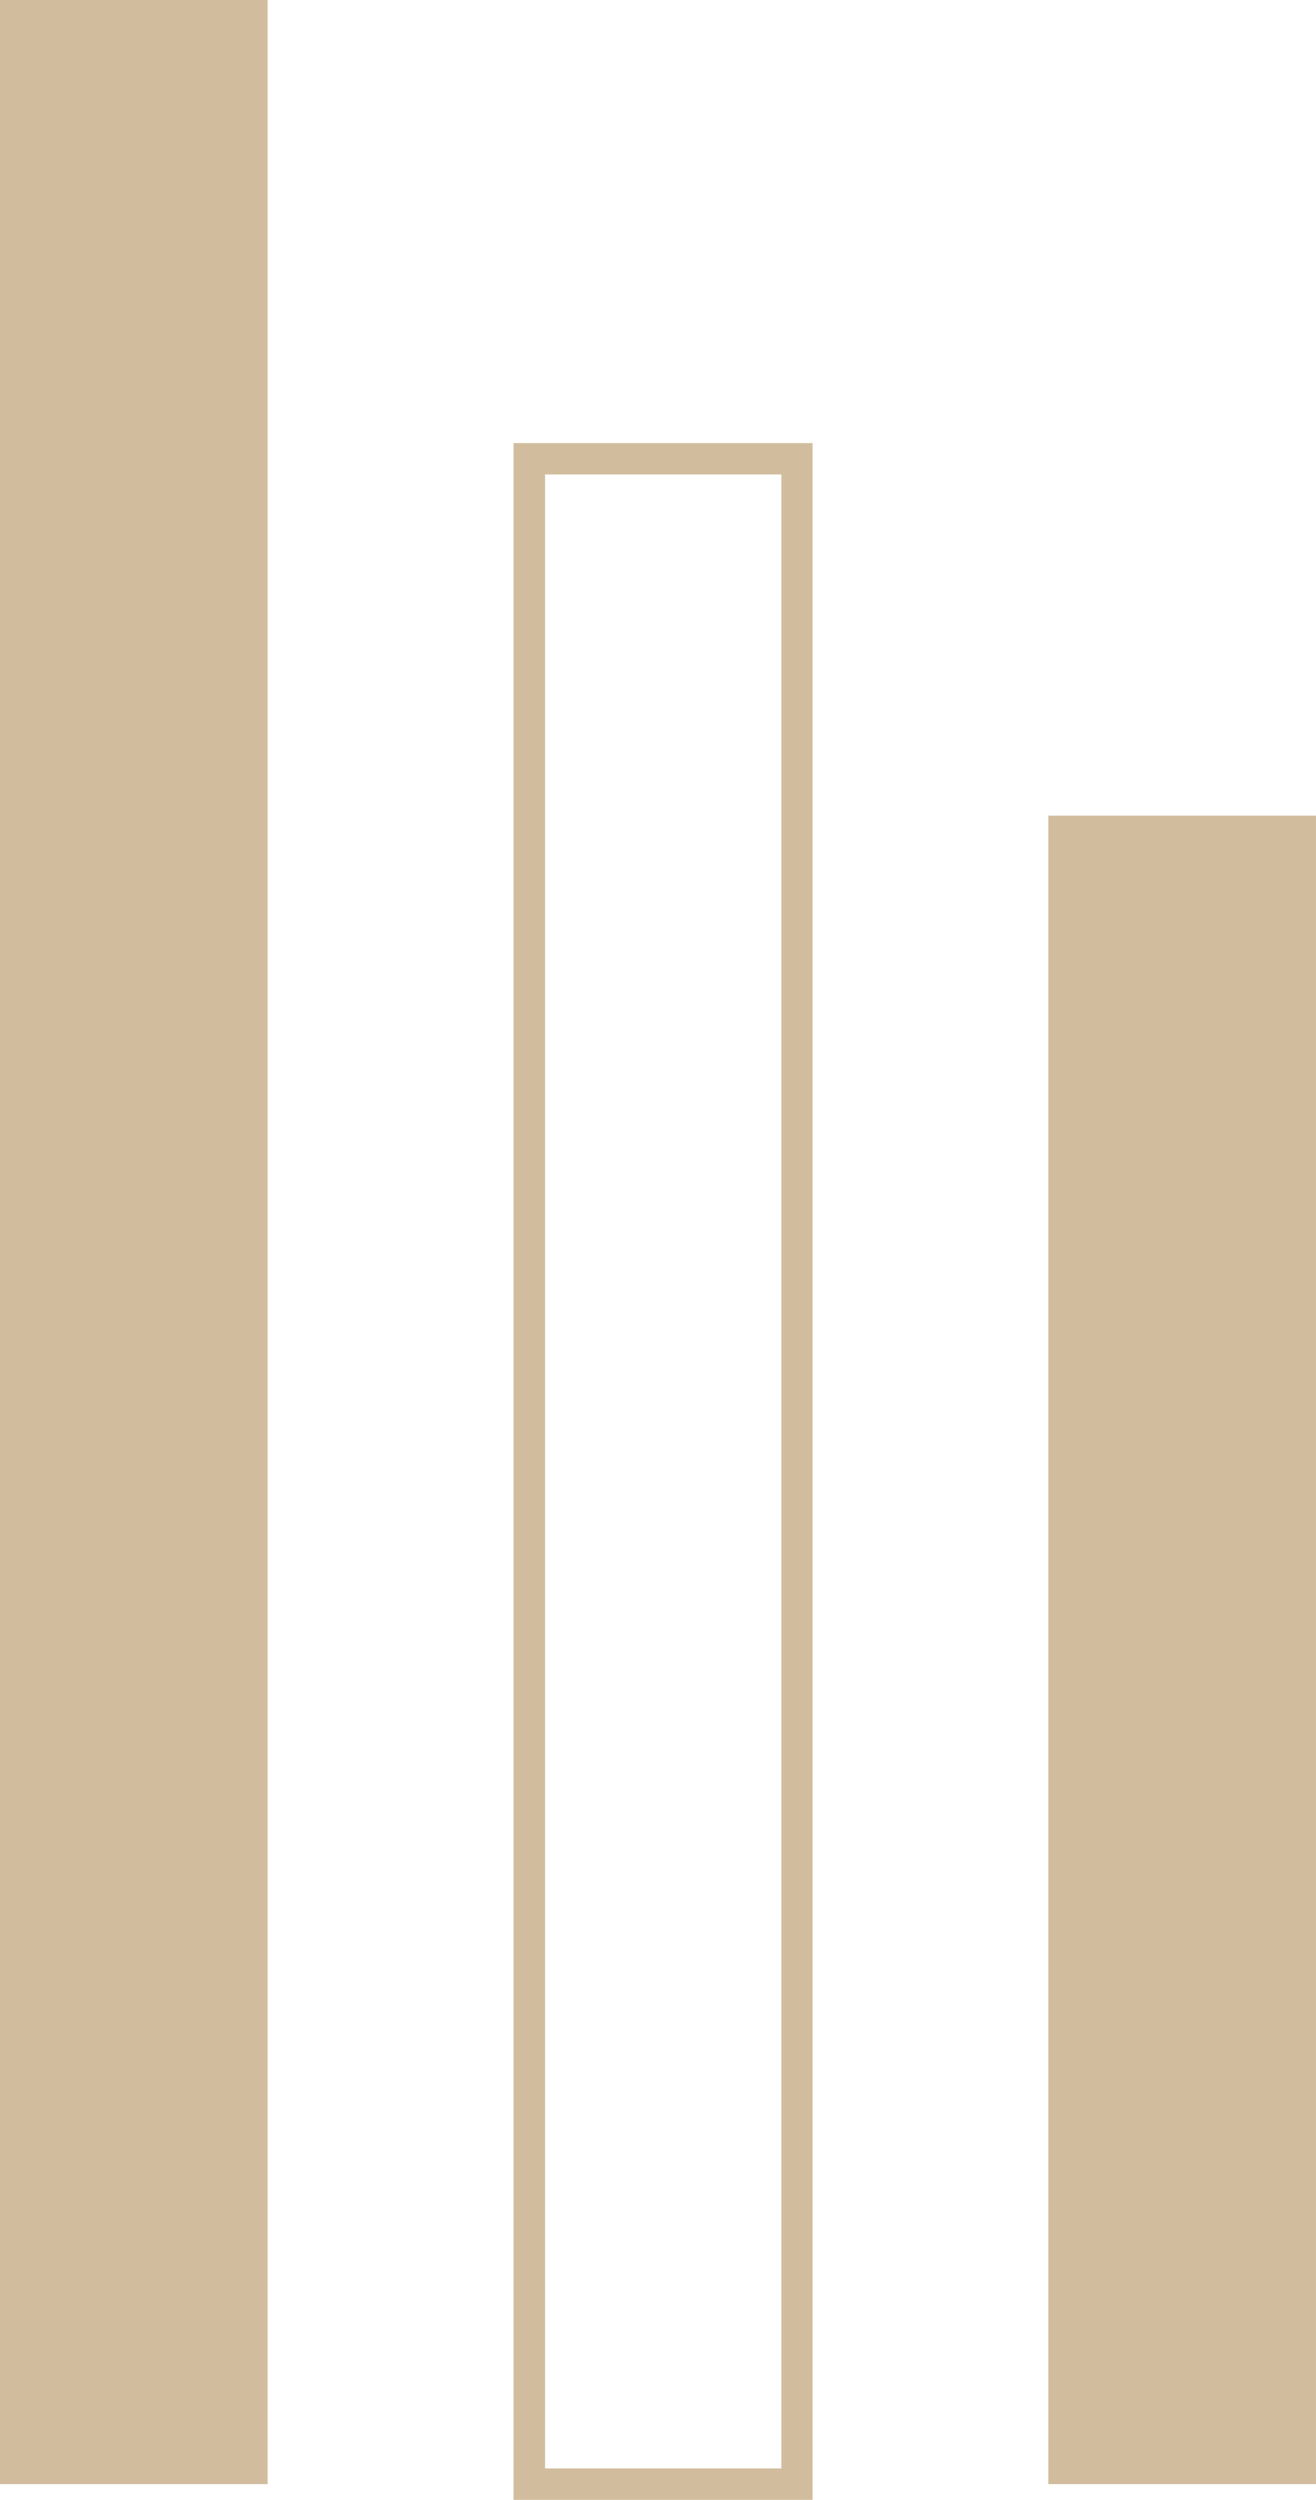
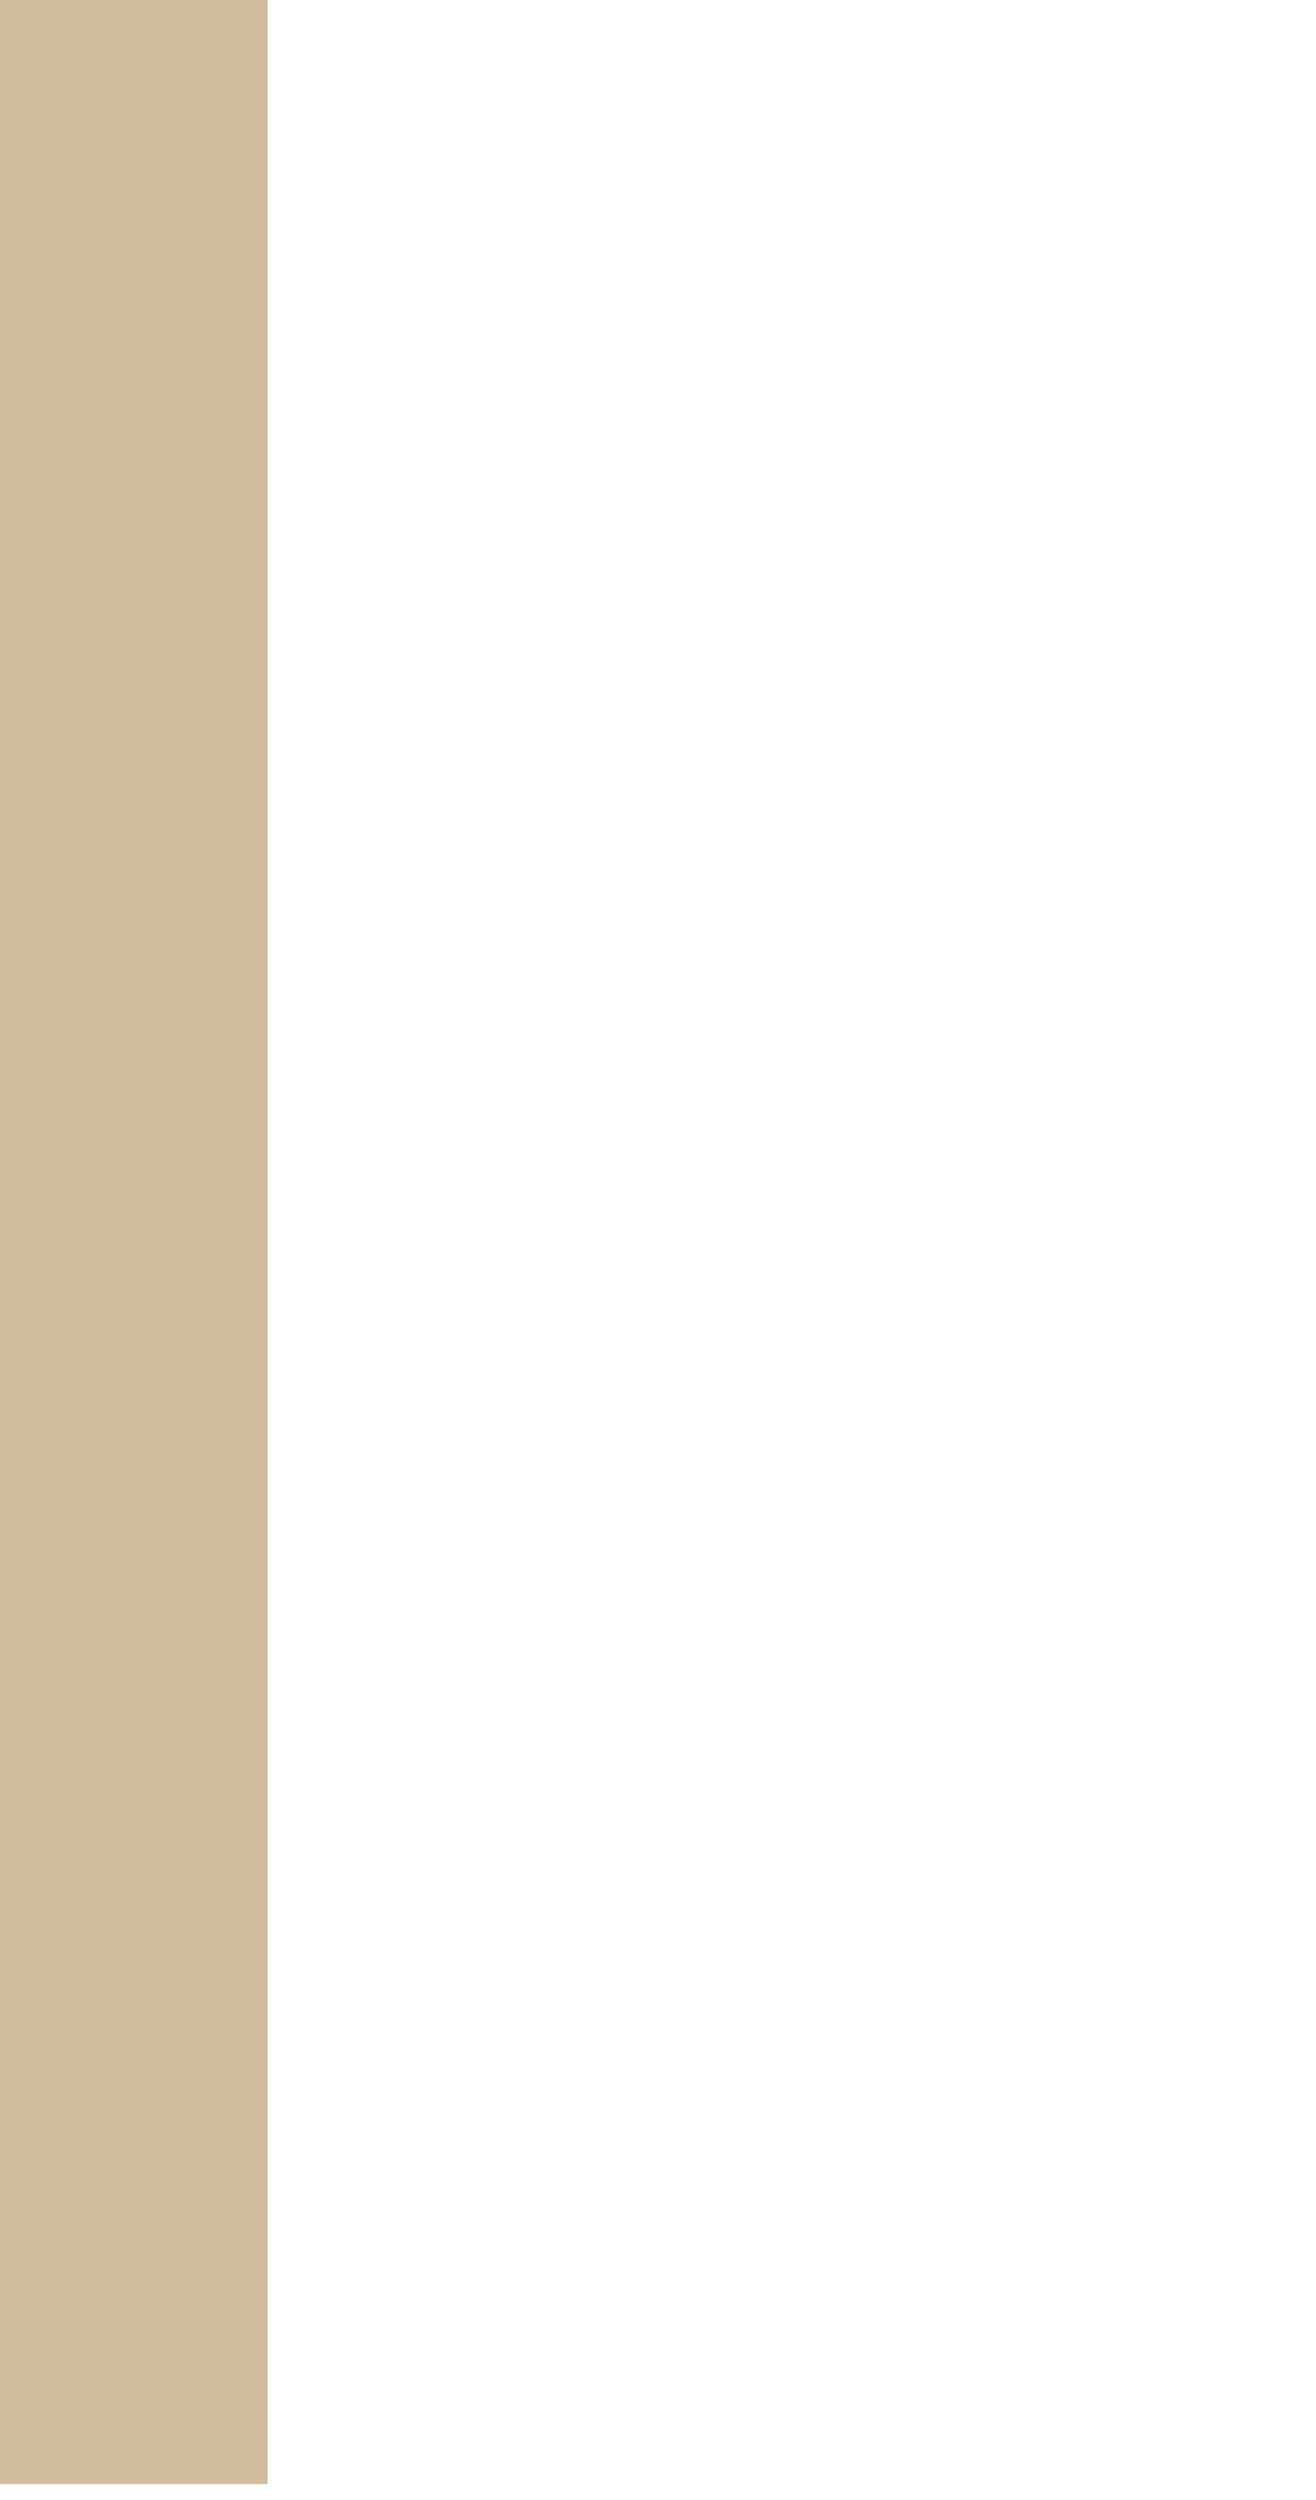
<svg xmlns="http://www.w3.org/2000/svg" width="46.563" height="88.446" viewBox="0 0 46.563 88.446">
  <g id="Group_6594" data-name="Group 6594" transform="translate(0 0.001)">
    <rect id="Rectangle_3371" data-name="Rectangle 3371" width="9.47" height="87.89" transform="translate(0 -0.001)" fill="#d1bd9d" />
-     <rect id="Rectangle_3372" data-name="Rectangle 3372" width="9.47" height="59.032" transform="translate(37.092 28.857)" fill="#d1bd9d" />
-     <path id="Path_25527" data-name="Path 25527" d="M132.016,240.395h8.36v70.548h-8.36ZM130.9,312.054h10.581v-72.77H130.9Z" transform="translate(-112.73 -223.609)" fill="#d1bd9d" />
  </g>
</svg>